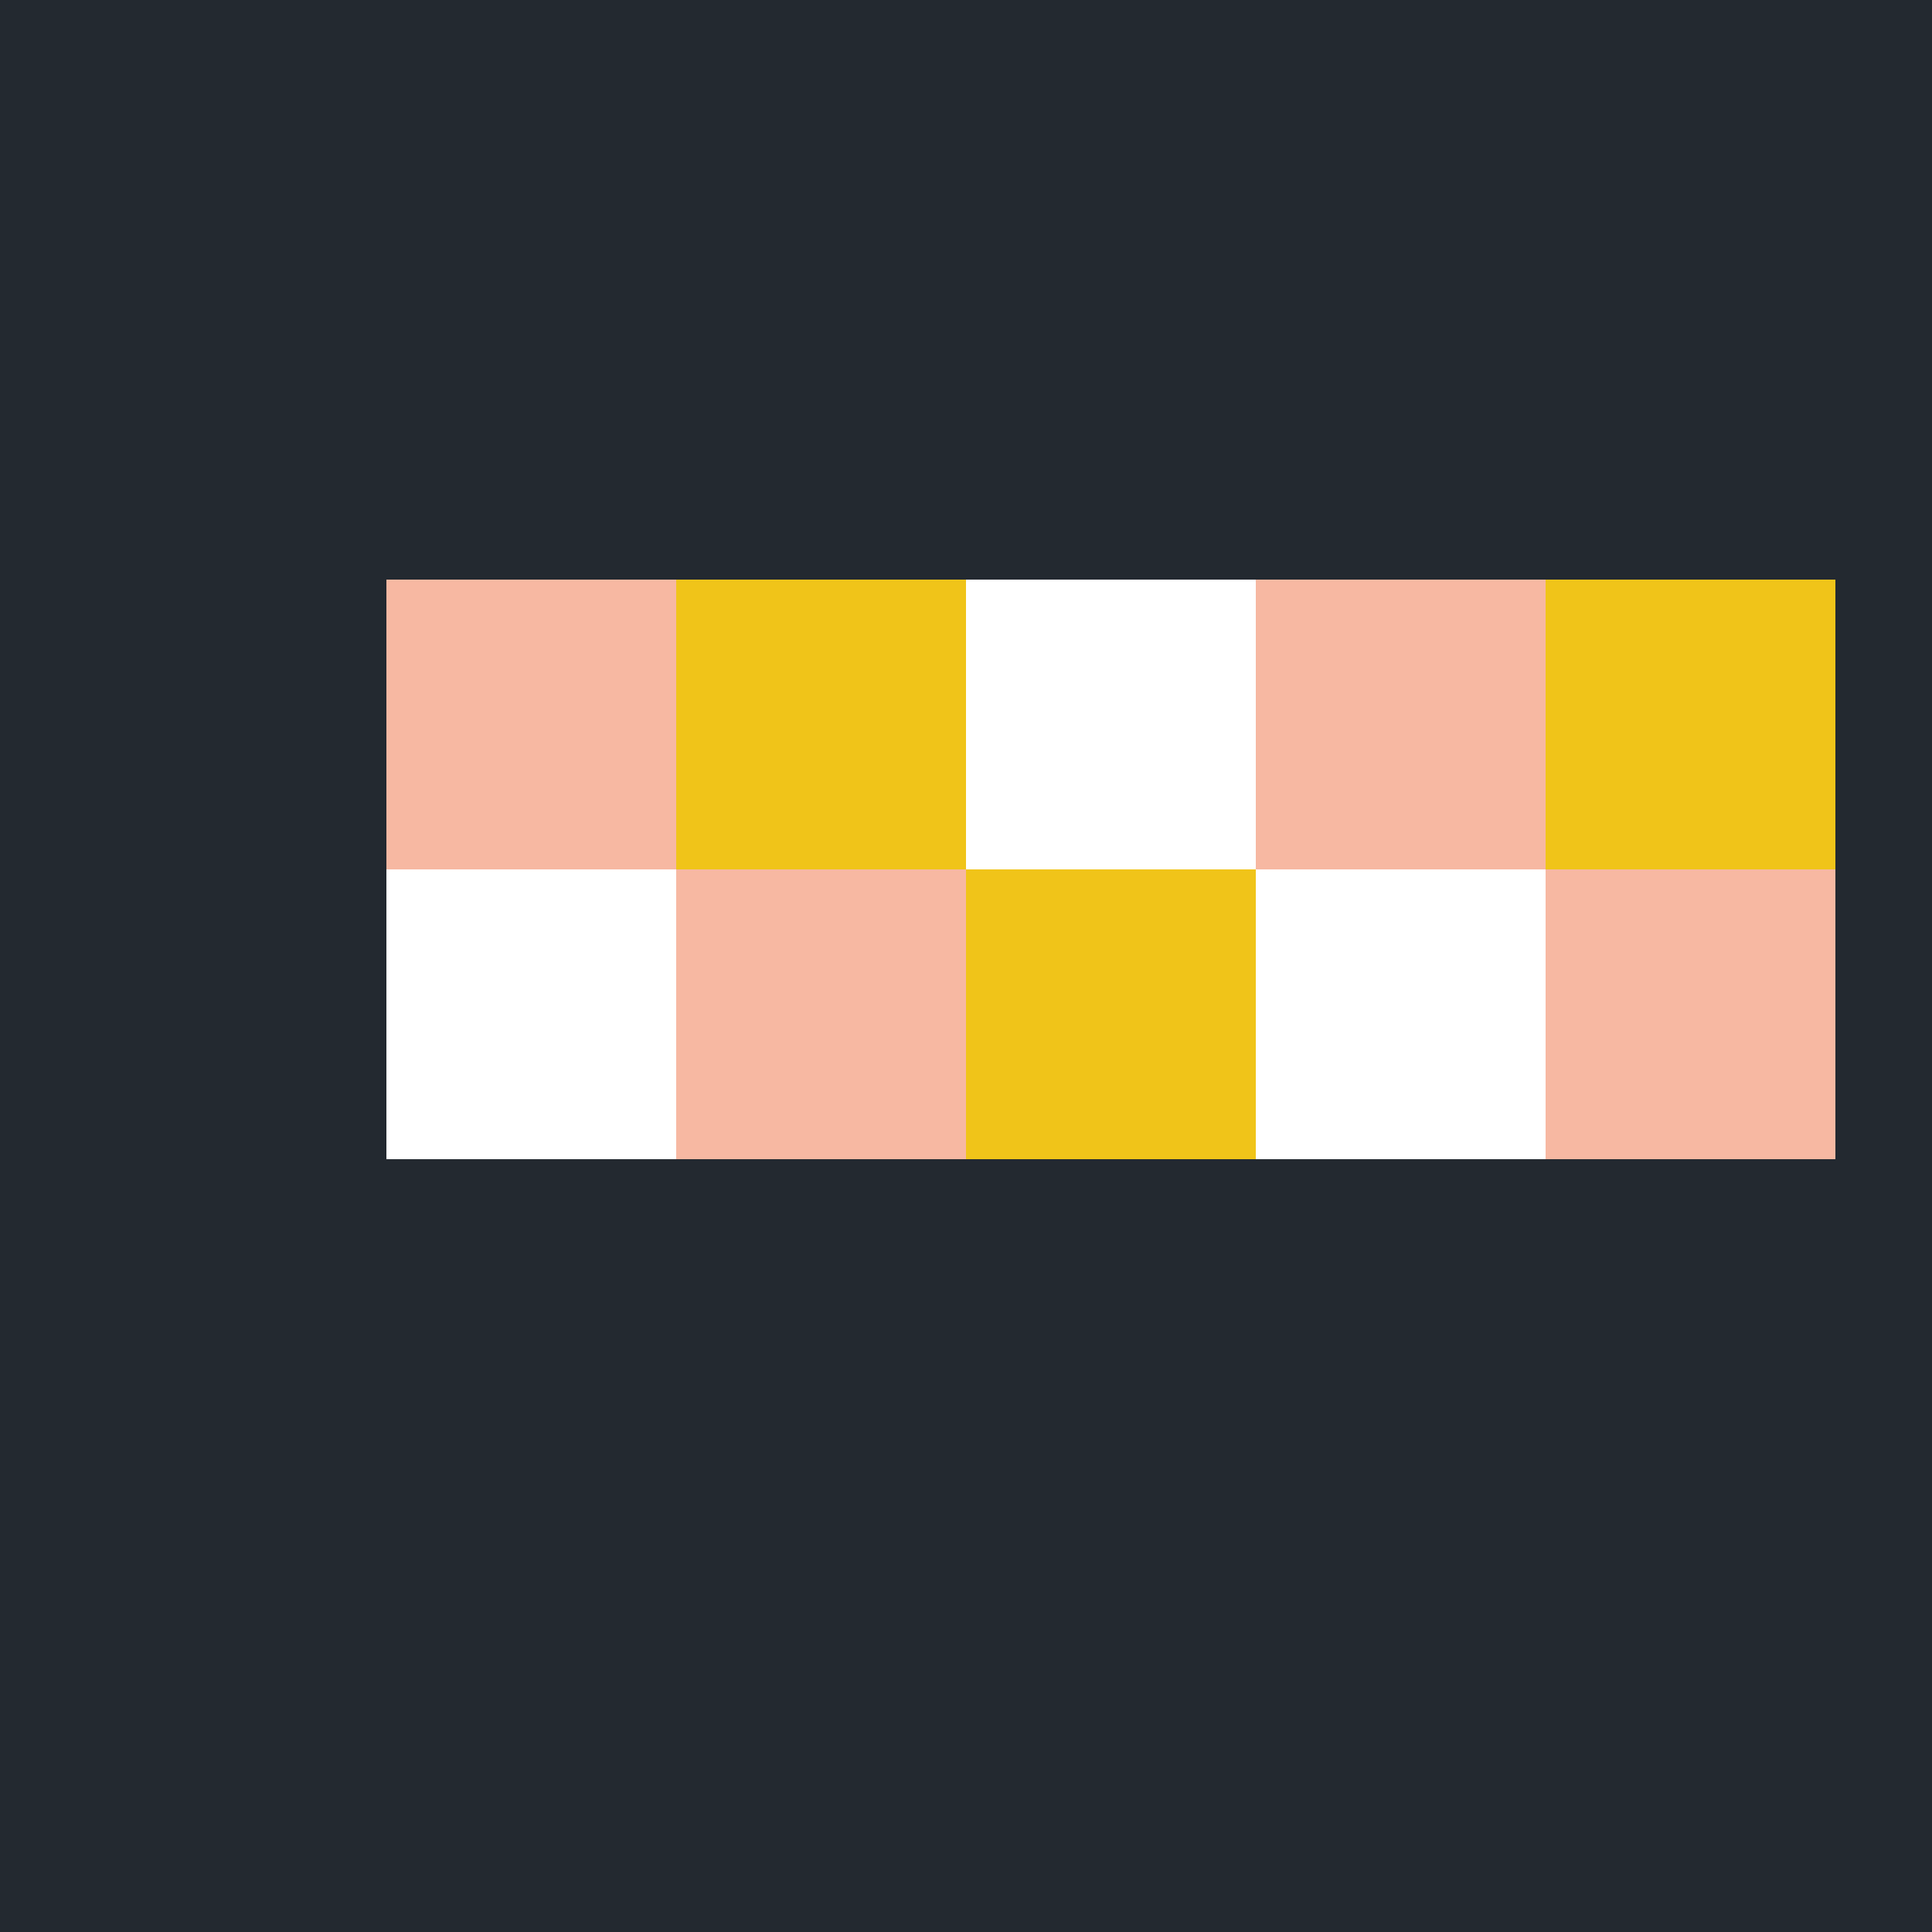
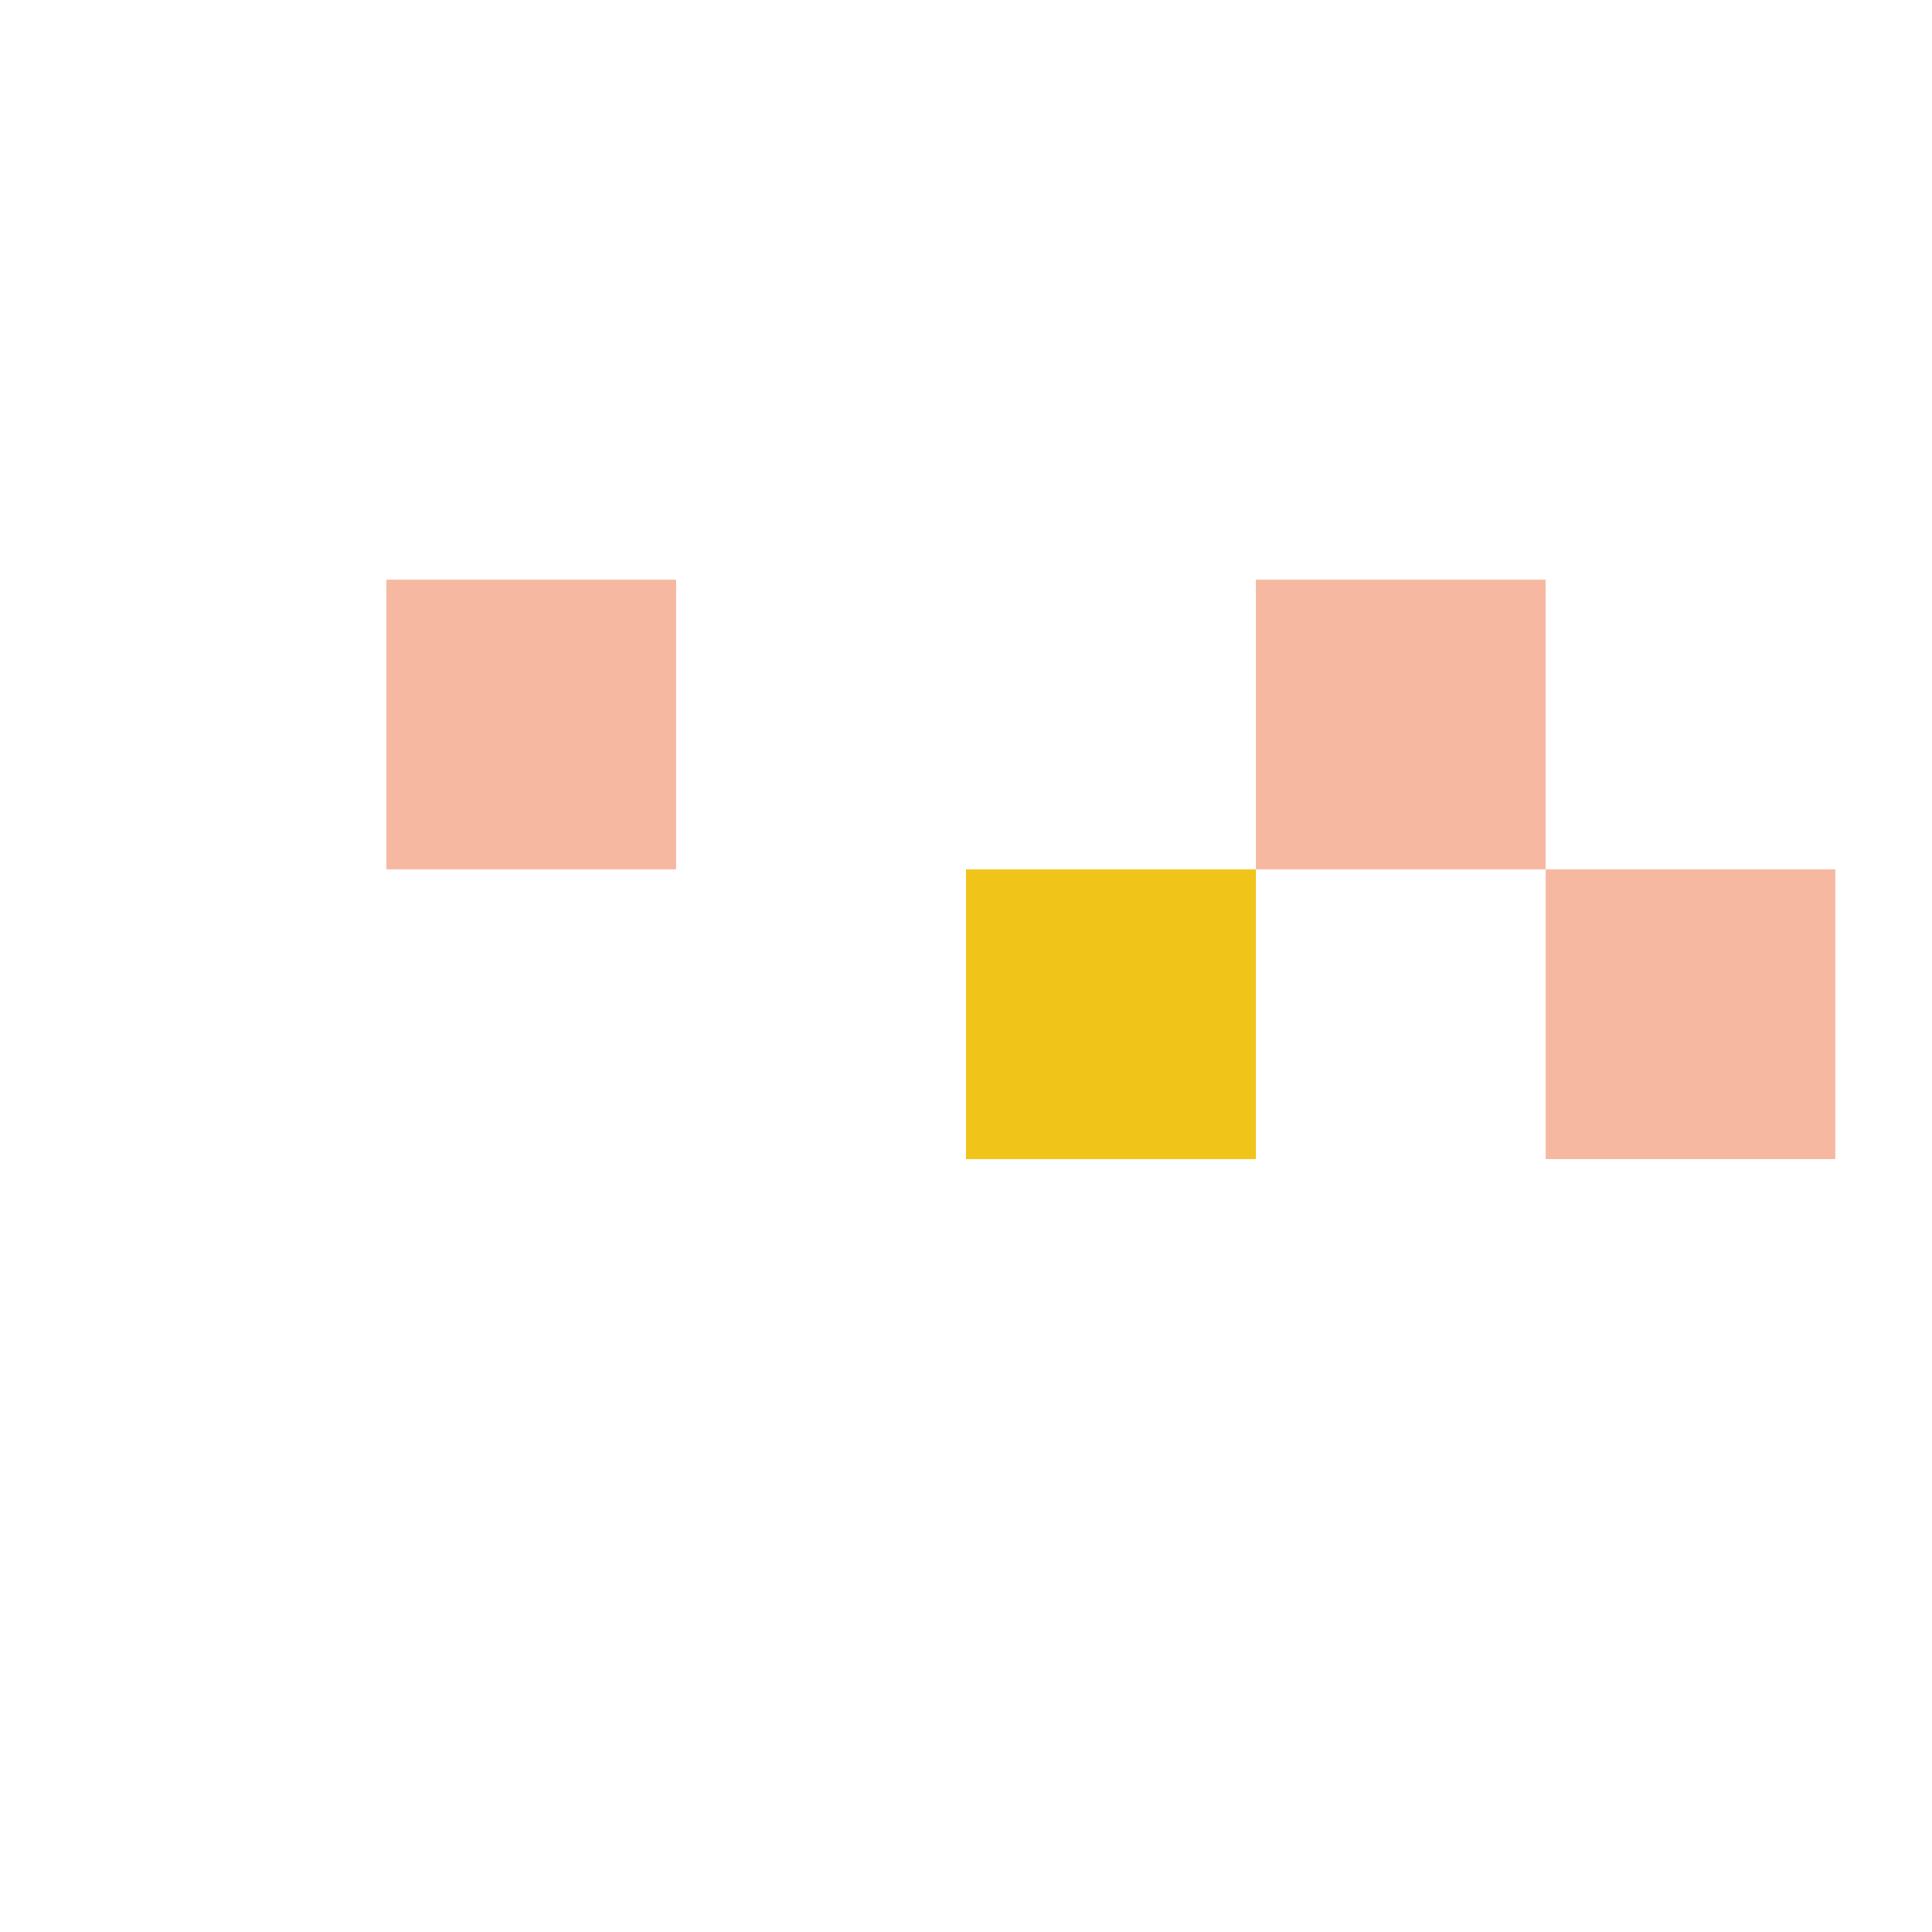
<svg xmlns="http://www.w3.org/2000/svg" width="500" height="500">
  <defs />
  <g>
-     <rect fill="#232930" stroke="none" x="0" y="0" width="512" height="512" />
    <rect fill="#FFFFFF" stroke="none" x="100" y="150" width="150" height="150" />
    <rect fill="#F7B8A2" stroke="none" x="100" y="150" width="75" height="75" />
-     <rect fill="#F0C419" stroke="none" x="175" y="150" width="75" height="75" />
    <rect fill="#FFFFFF" stroke="none" x="250" y="150" width="75" height="75" />
    <rect fill="#F7B8A2" stroke="none" x="325" y="150" width="75" height="75" />
-     <rect fill="#F0C419" stroke="none" x="400" y="150" width="75" height="75" />
-     <rect fill="#FFFFFF" stroke="none" x="100" y="225" width="75" height="75" />
-     <rect fill="#F7B8A2" stroke="none" x="175" y="225" width="75" height="75" />
    <rect fill="#F0C419" stroke="none" x="250" y="225" width="75" height="75" />
    <rect fill="#FFFFFF" stroke="none" x="325" y="225" width="75" height="75" />
    <rect fill="#F7B8A2" stroke="none" x="400" y="225" width="75" height="75" />
  </g>
</svg>